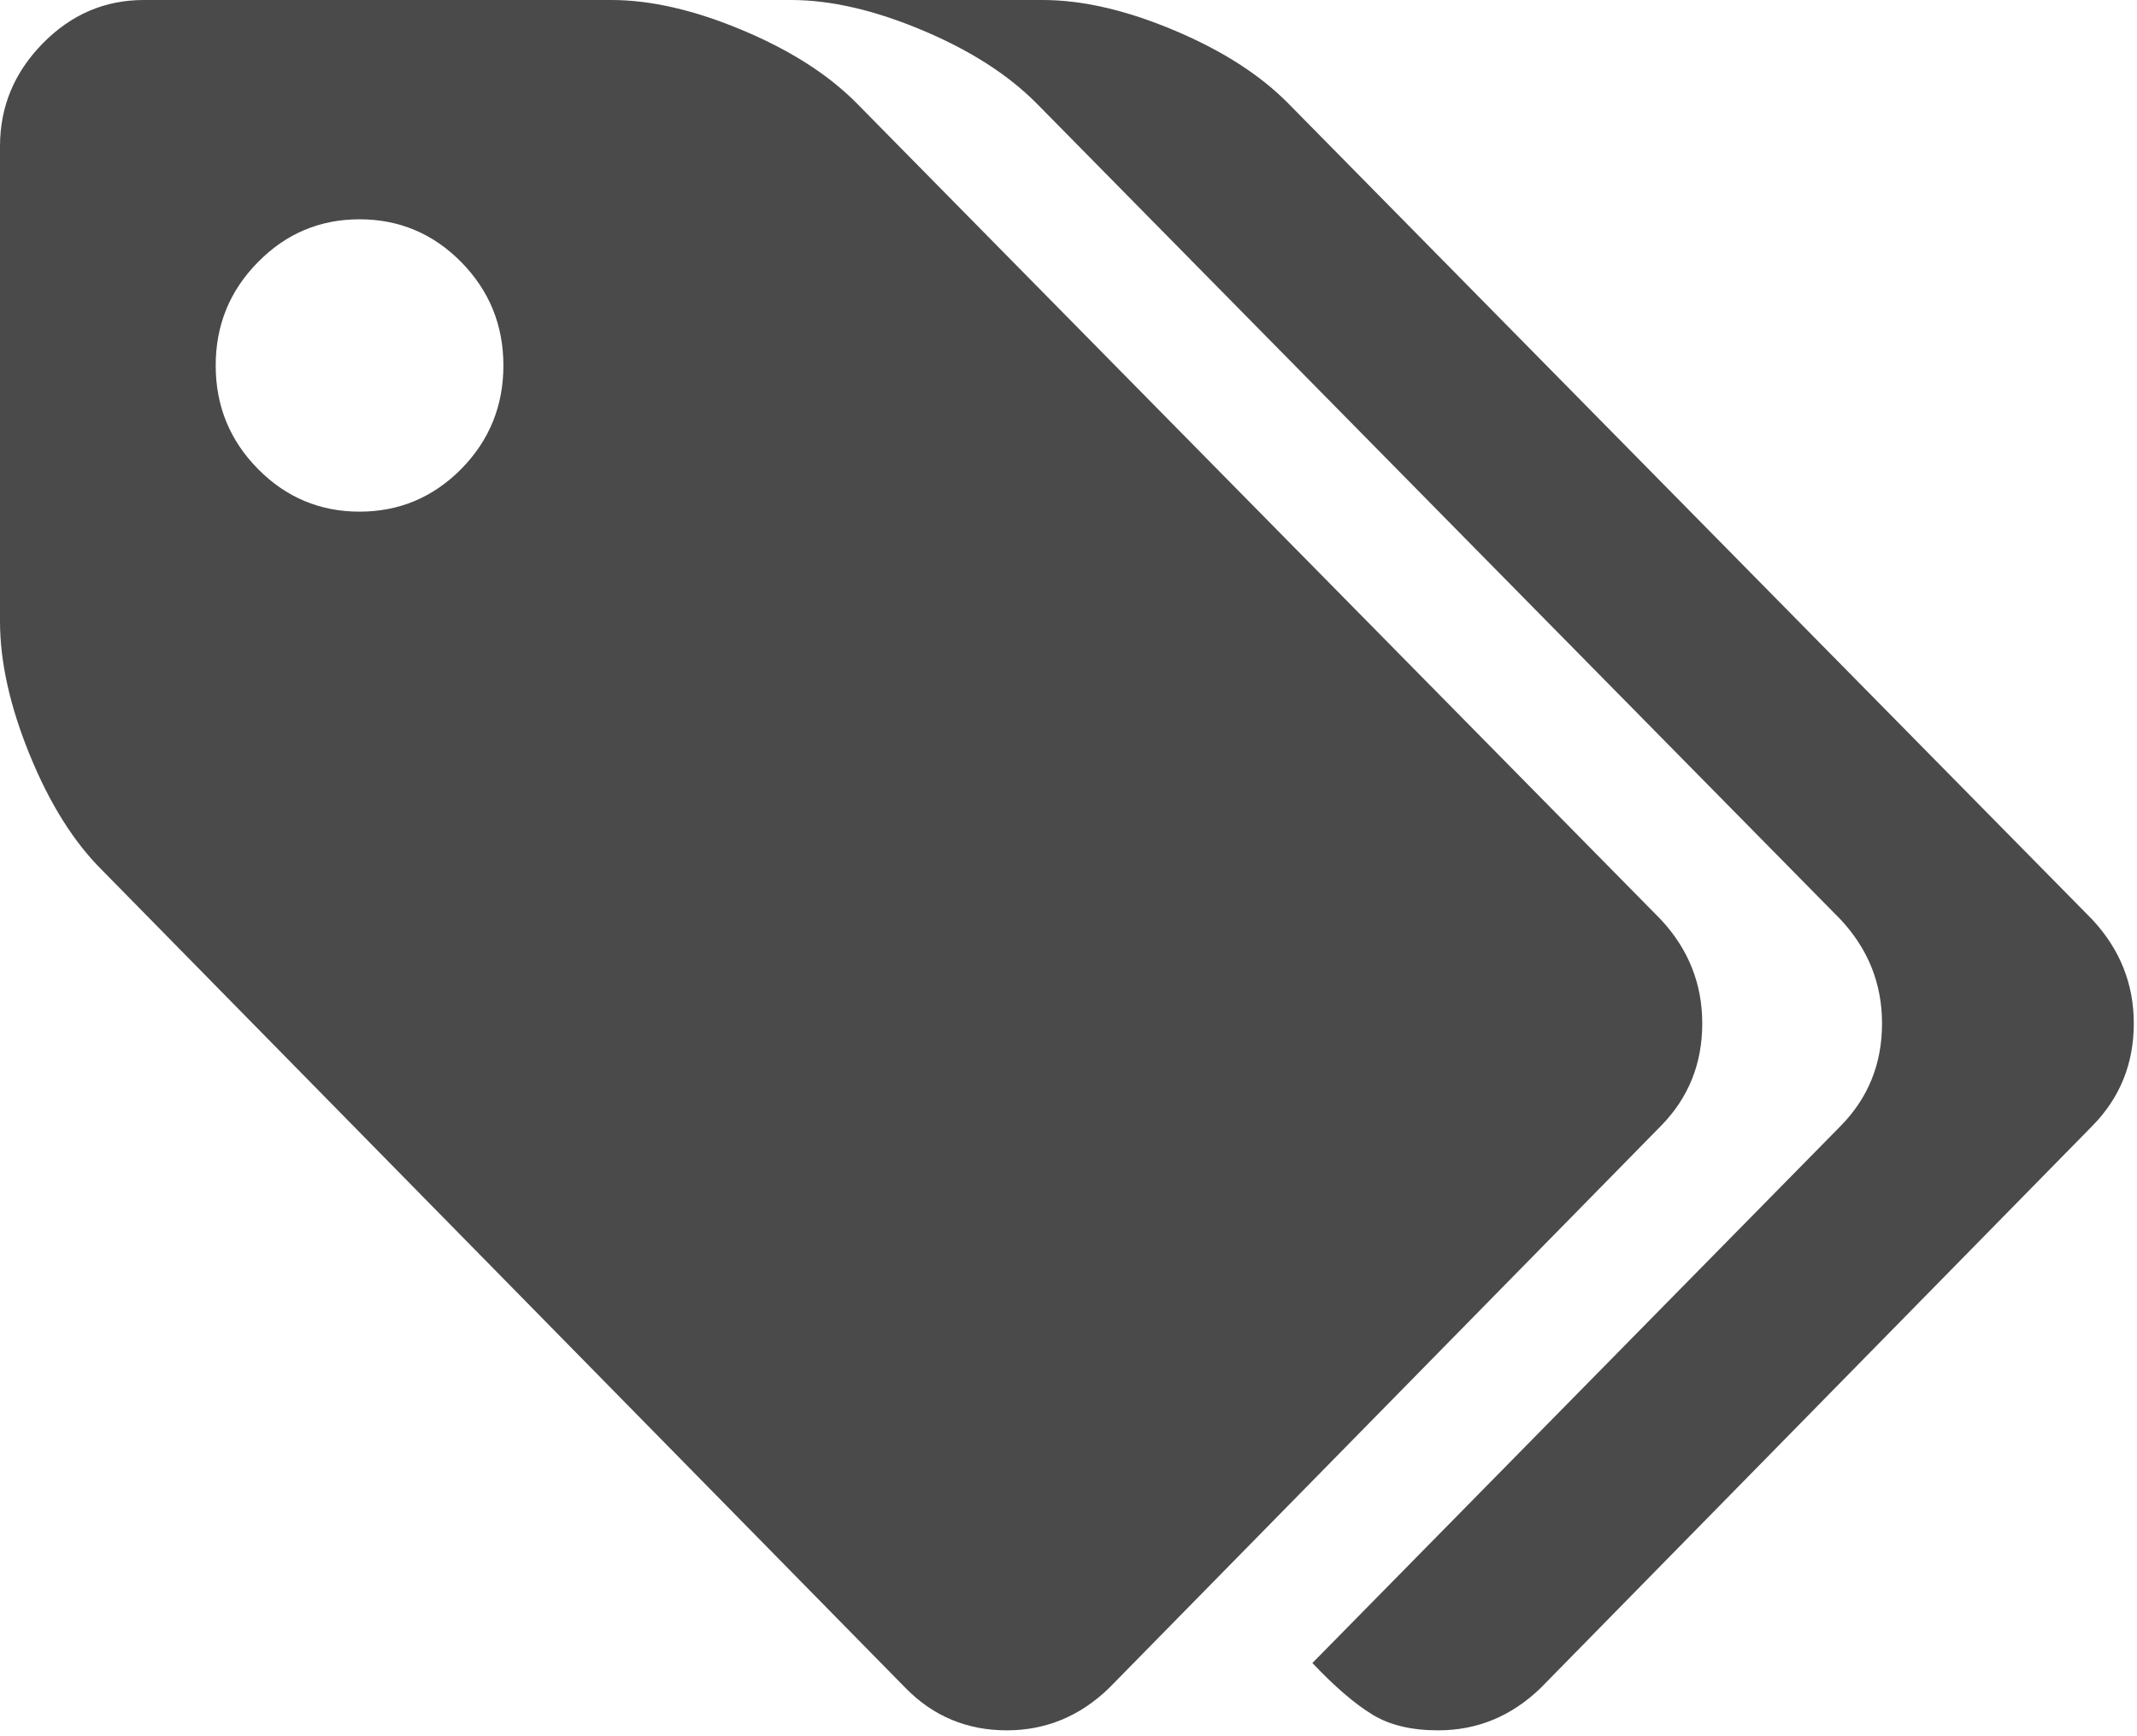
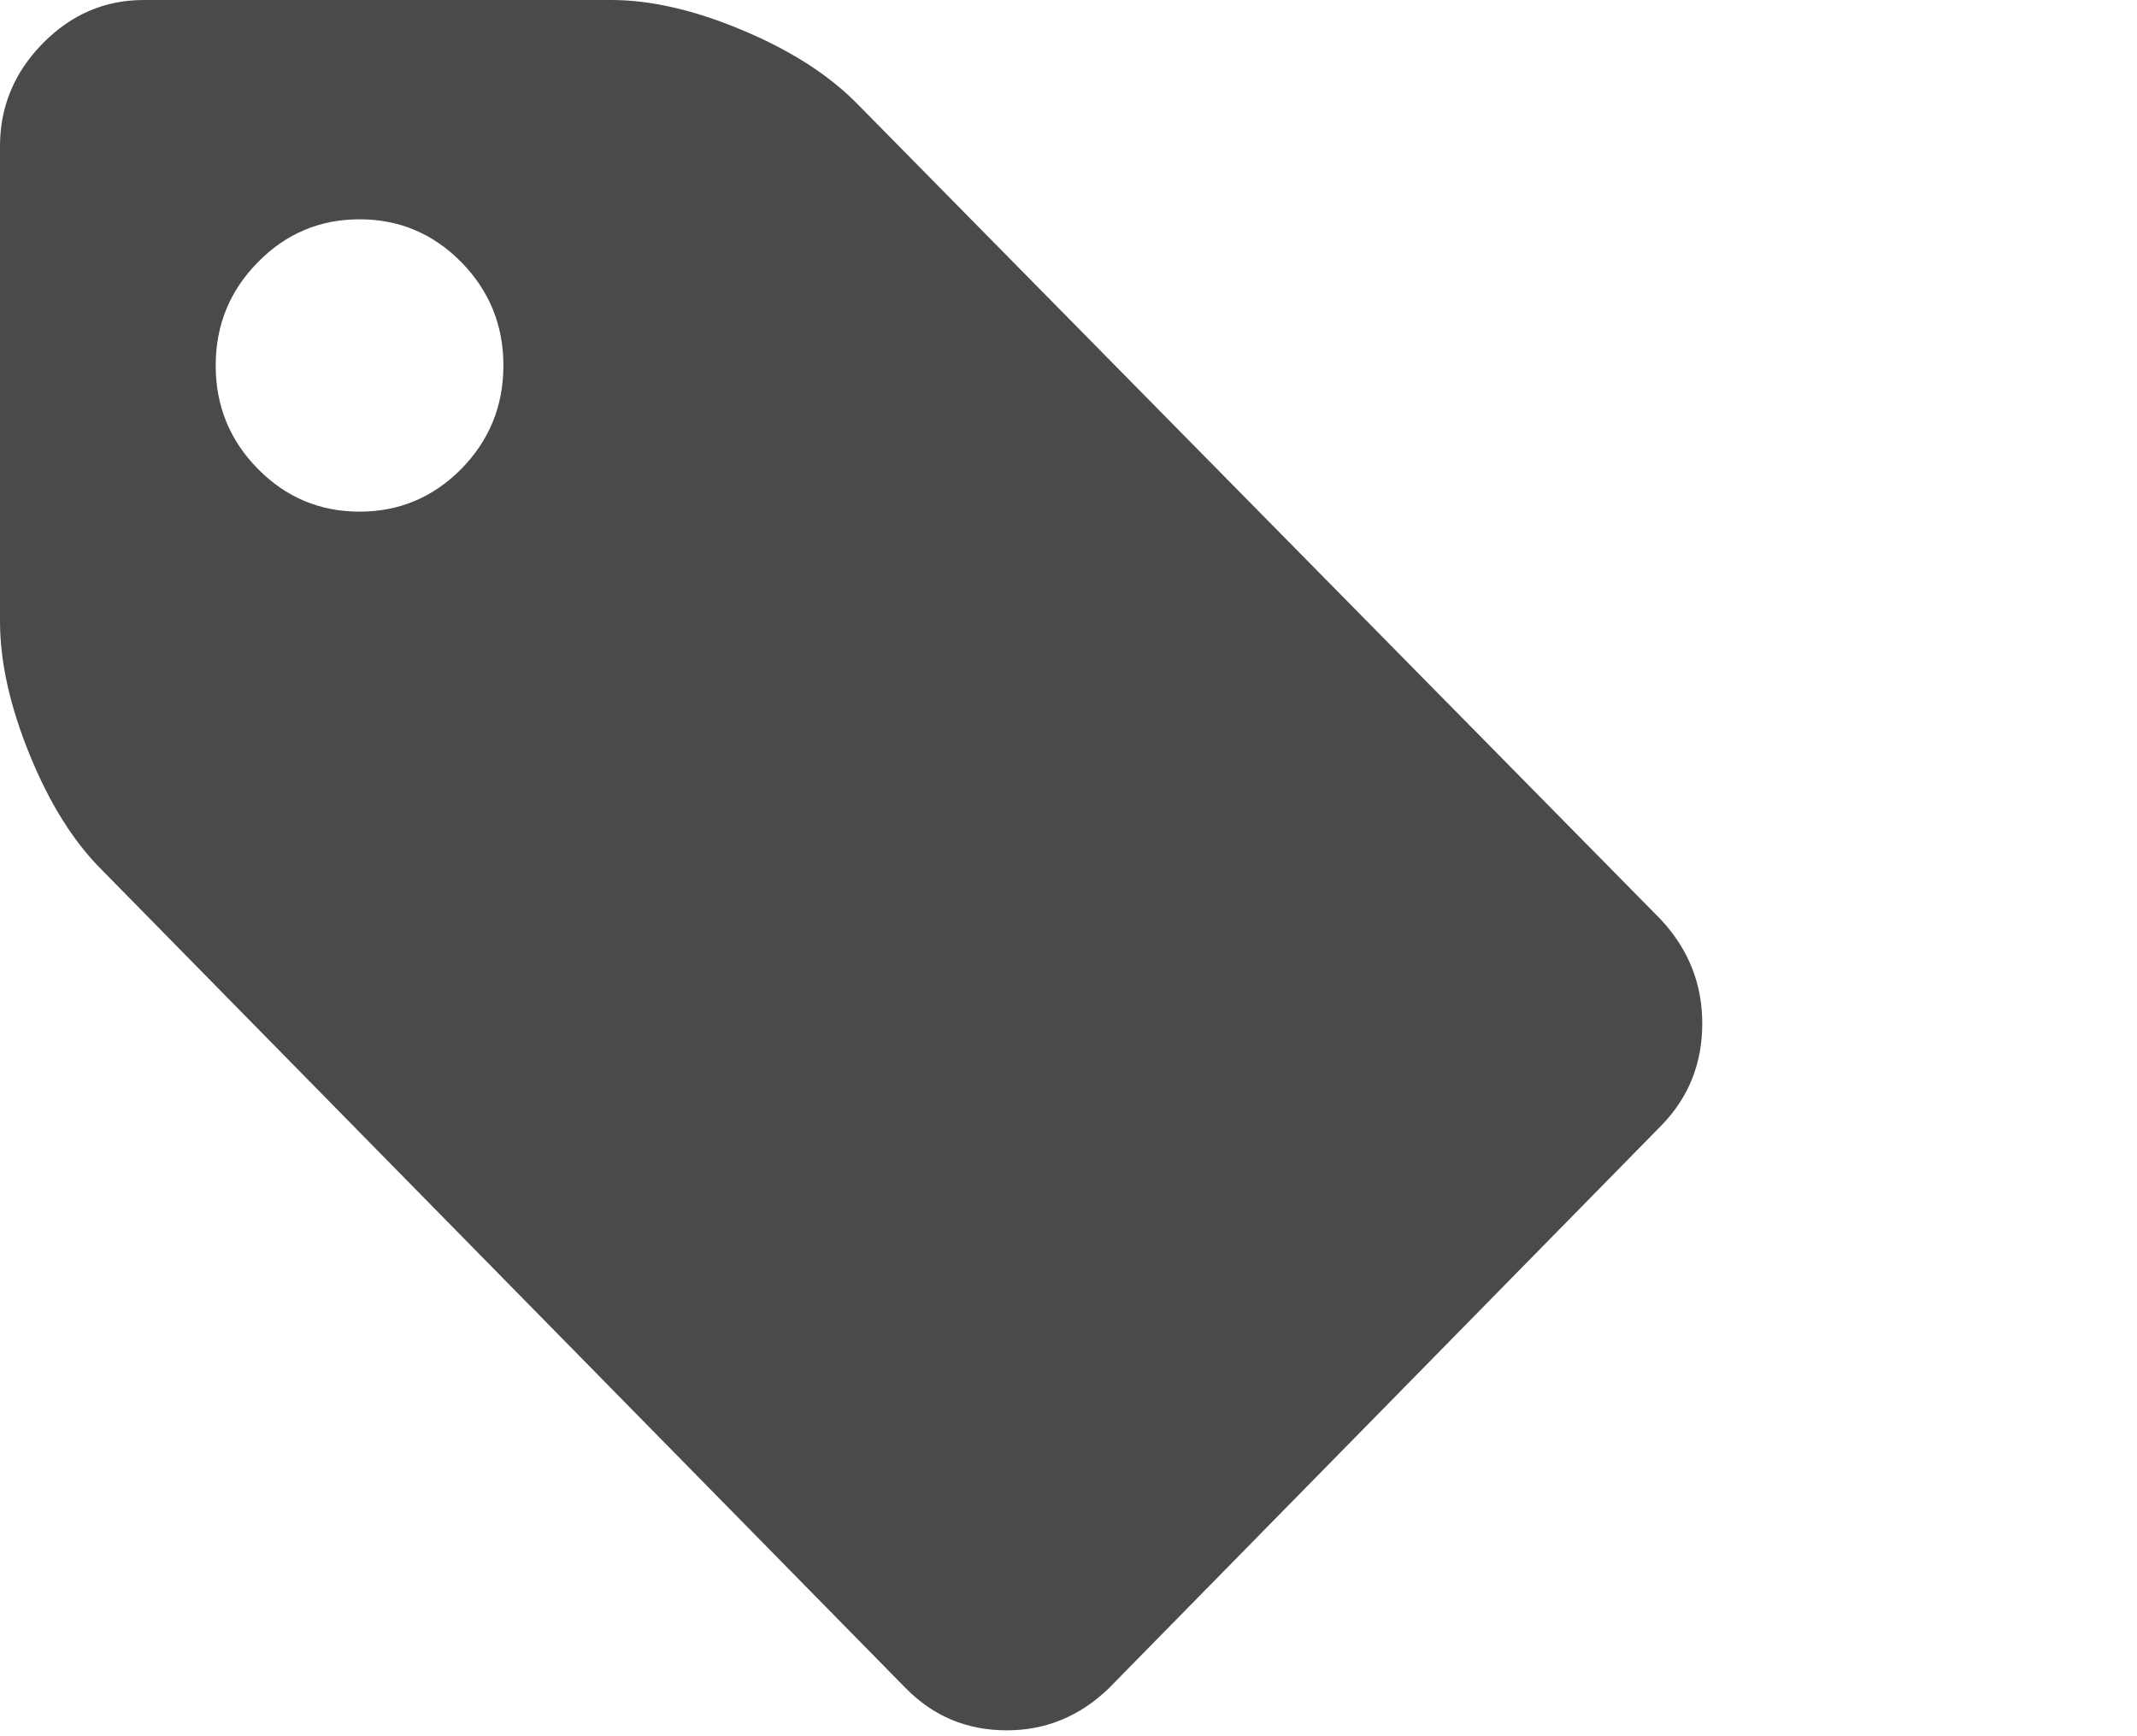
<svg xmlns="http://www.w3.org/2000/svg" width="16" height="13" viewBox="0 0 16 13" fill="none">
  <path fill-rule="evenodd" clip-rule="evenodd" d="M12.434 6.884C12.642 7.107 12.745 7.366 12.745 7.663C12.745 7.965 12.642 8.221 12.434 8.432L8.303 12.64C8.085 12.851 7.829 12.956 7.538 12.956C7.241 12.956 6.988 12.851 6.781 12.64L0.766 6.517C0.553 6.306 0.372 6.018 0.223 5.653C0.074 5.288 0 4.955 0 4.652V1.095C0 0.798 0.107 0.542 0.32 0.325C0.533 0.108 0.785 0 1.077 0H4.577C4.874 0 5.202 0.076 5.561 0.227C5.92 0.378 6.206 0.561 6.419 0.778L12.434 6.884ZM2.692 3.831C2.989 3.831 3.243 3.724 3.454 3.511C3.664 3.297 3.769 3.039 3.769 2.737C3.769 2.435 3.664 2.177 3.454 1.963C3.243 1.749 2.989 1.642 2.692 1.642C2.395 1.642 2.141 1.749 1.931 1.963C1.72 2.177 1.615 2.434 1.615 2.737C1.615 3.039 1.72 3.297 1.931 3.511C2.141 3.724 2.395 3.831 2.692 3.831Z" fill="#4A4A4A" />
-   <path fill-rule="evenodd" clip-rule="evenodd" d="M15.664 6.884L9.649 0.778C9.436 0.561 9.15 0.378 8.791 0.227C8.432 0.076 8.104 0 7.807 0H5.922C6.22 0 6.548 0.076 6.907 0.227C7.266 0.378 7.552 0.562 7.765 0.778L13.78 6.884C13.988 7.107 14.091 7.366 14.091 7.663C14.091 7.965 13.988 8.221 13.78 8.432L9.826 12.452C9.994 12.629 10.143 12.757 10.272 12.836C10.401 12.916 10.566 12.956 10.768 12.956C11.06 12.956 11.315 12.851 11.534 12.64L15.664 8.432C15.872 8.221 15.976 7.965 15.976 7.663C15.976 7.366 15.872 7.107 15.664 6.884Z" fill="#4A4A4A" />
</svg>